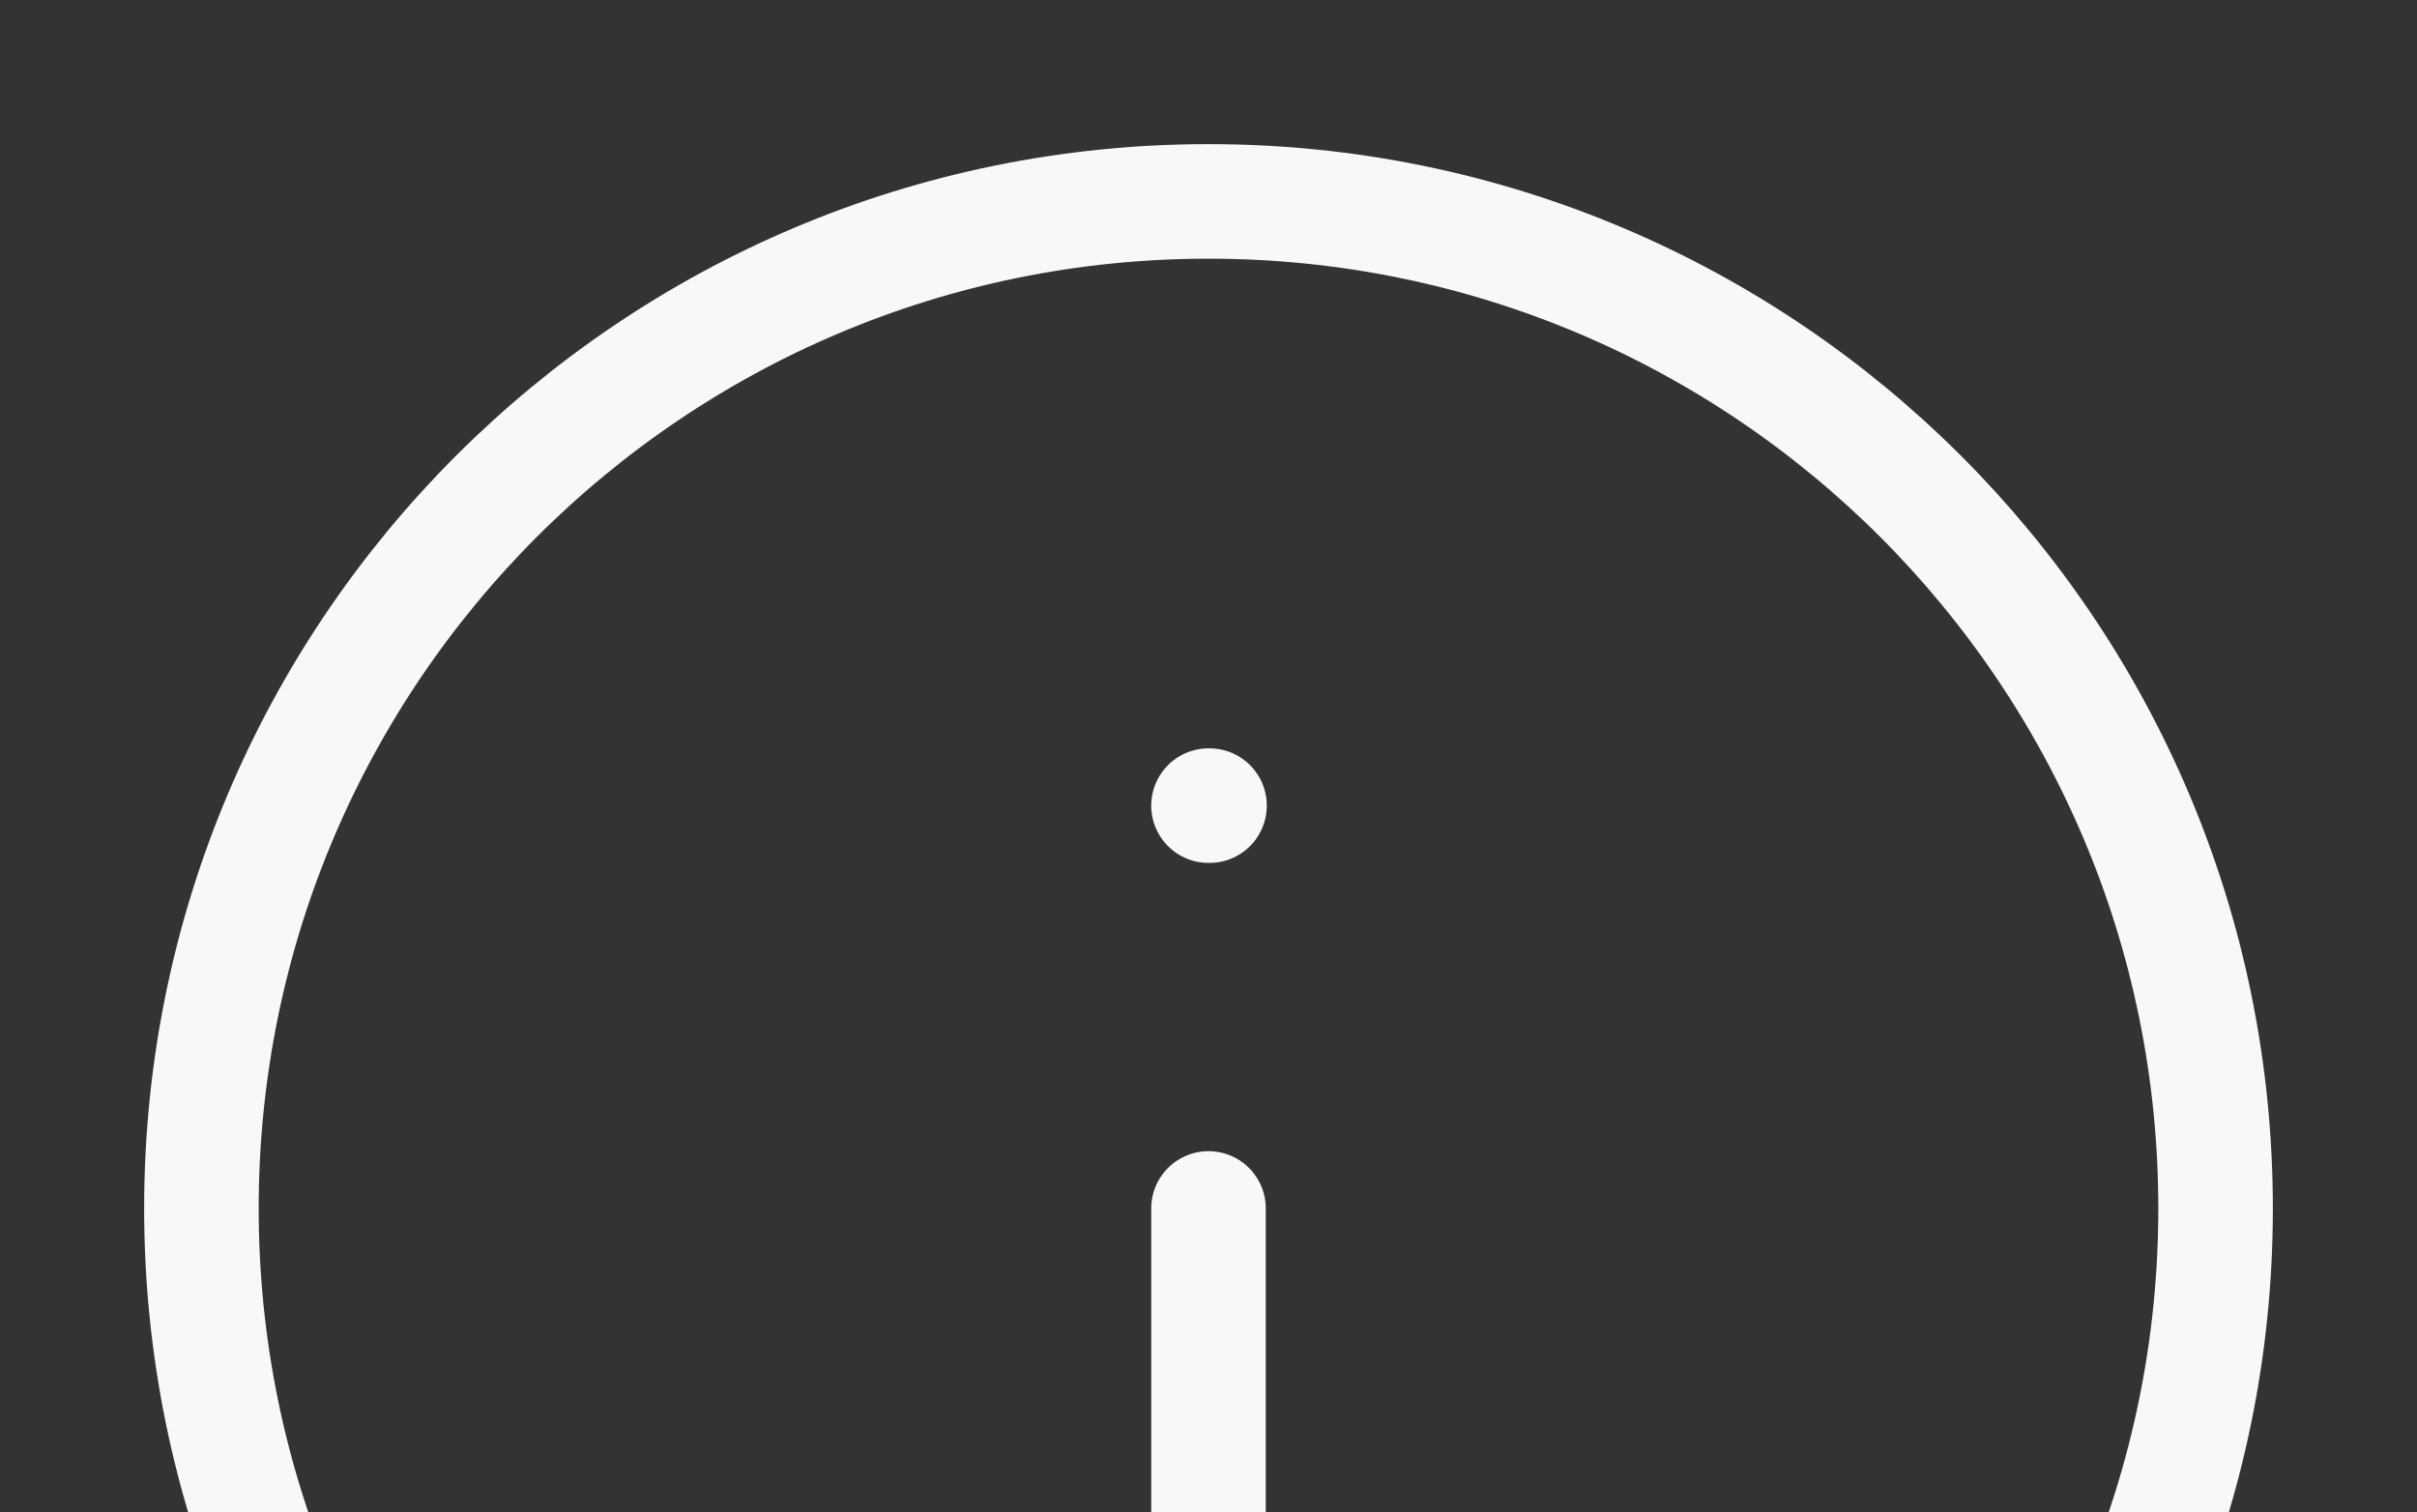
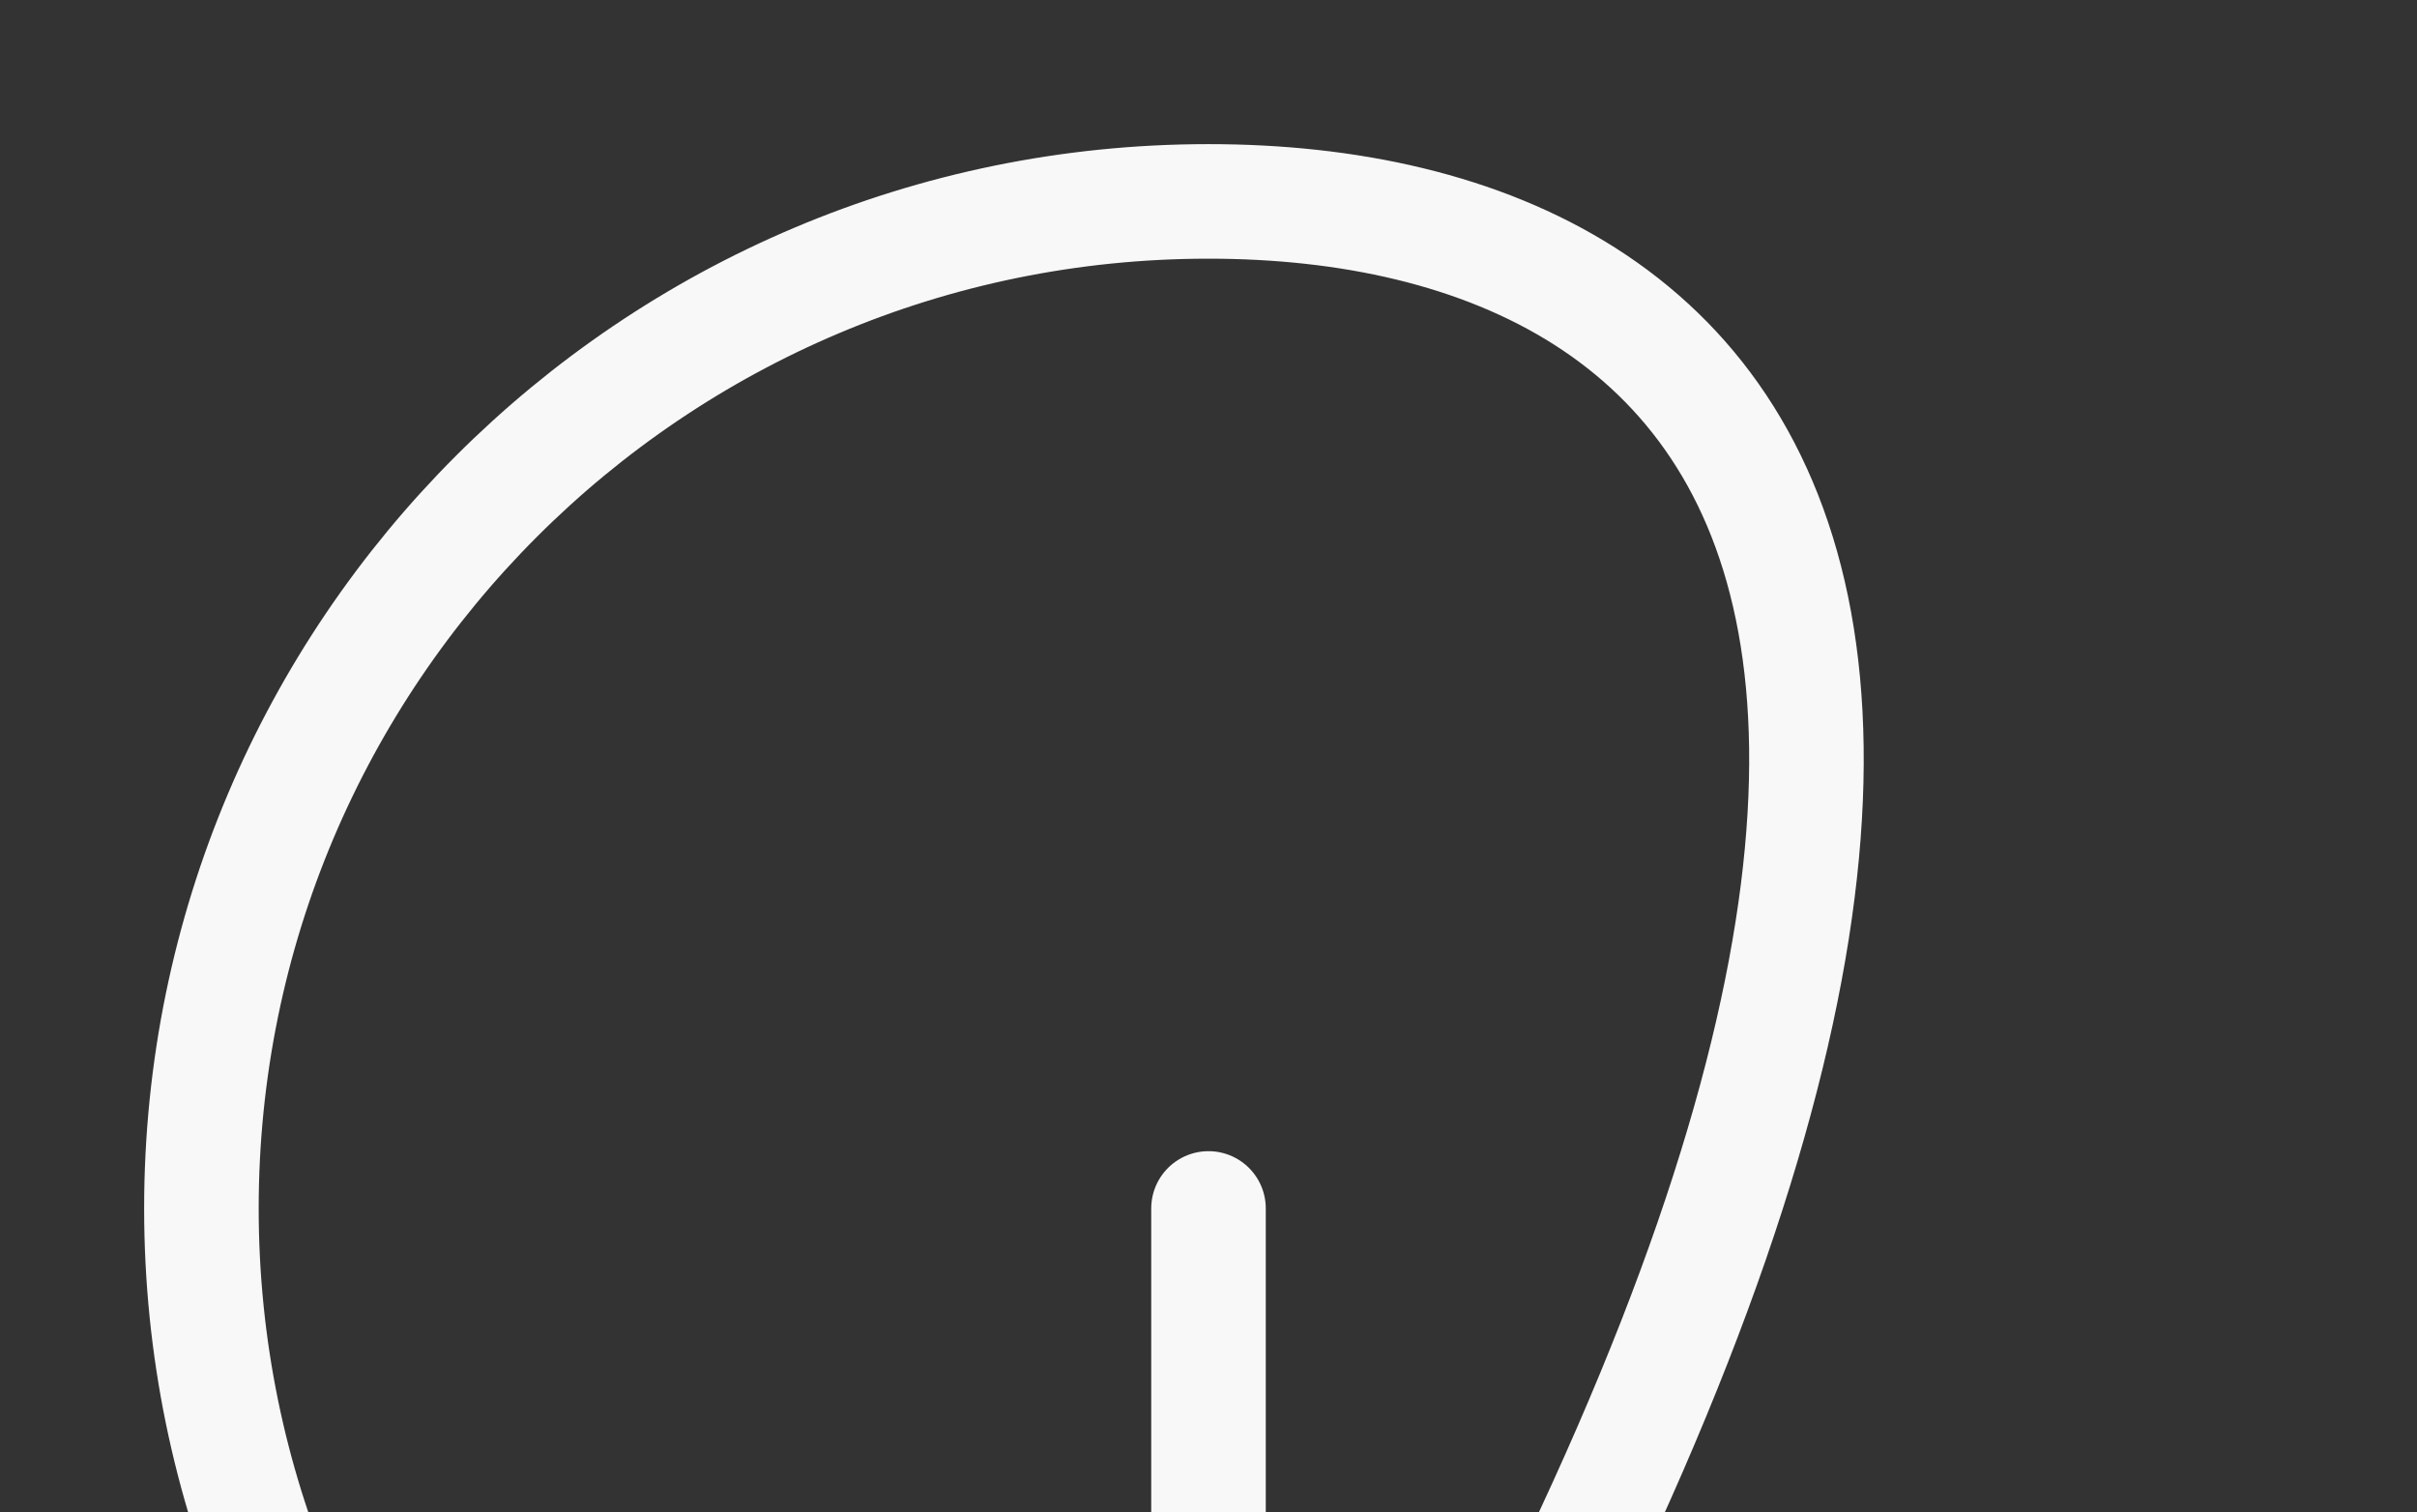
<svg xmlns="http://www.w3.org/2000/svg" width="211" height="132" viewBox="0 0 211 132" fill="none">
  <rect x="0" y="0" width="211" height="132" fill="#333333" stroke="none" />
-   <path d="M105.5 193.417C154.055 193.417 193.417 154.055 193.417 105.5C193.417 56.945 154.055 17.583 105.5 17.583C56.945 17.583 17.583 56.945 17.583 105.5C17.583 154.055 56.945 193.417 105.5 193.417Z" stroke="#F8F8F8" stroke-width="10" stroke-linecap="round" stroke-linejoin="round" />
+   <path d="M105.5 193.417C193.417 56.945 154.055 17.583 105.5 17.583C56.945 17.583 17.583 56.945 17.583 105.5C17.583 154.055 56.945 193.417 105.5 193.417Z" stroke="#F8F8F8" stroke-width="10" stroke-linecap="round" stroke-linejoin="round" />
  <path d="M105.5 140.667V105.5" stroke="#F8F8F8" stroke-width="10" stroke-linecap="round" stroke-linejoin="round" />
-   <path d="M105.5 70.333H105.588" stroke="#F8F8F8" stroke-width="10" stroke-linecap="round" stroke-linejoin="round" />
</svg>